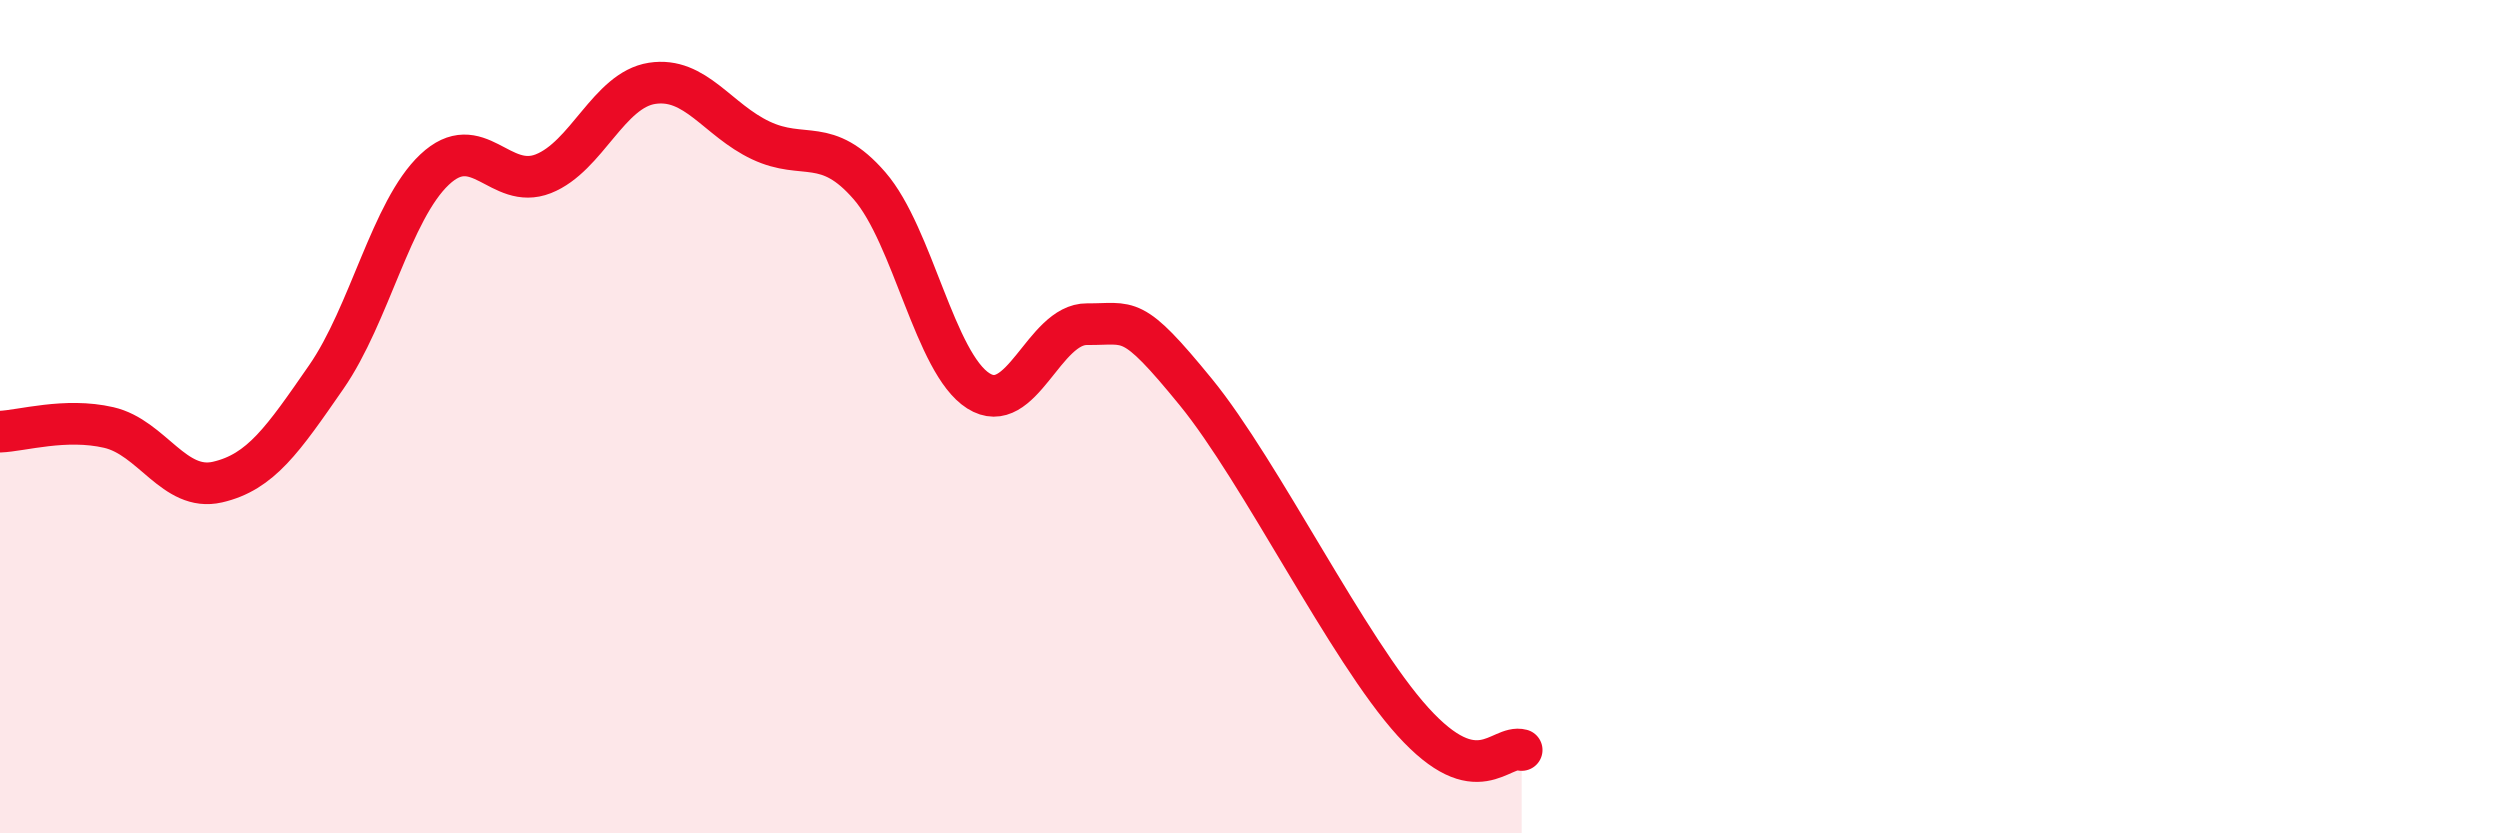
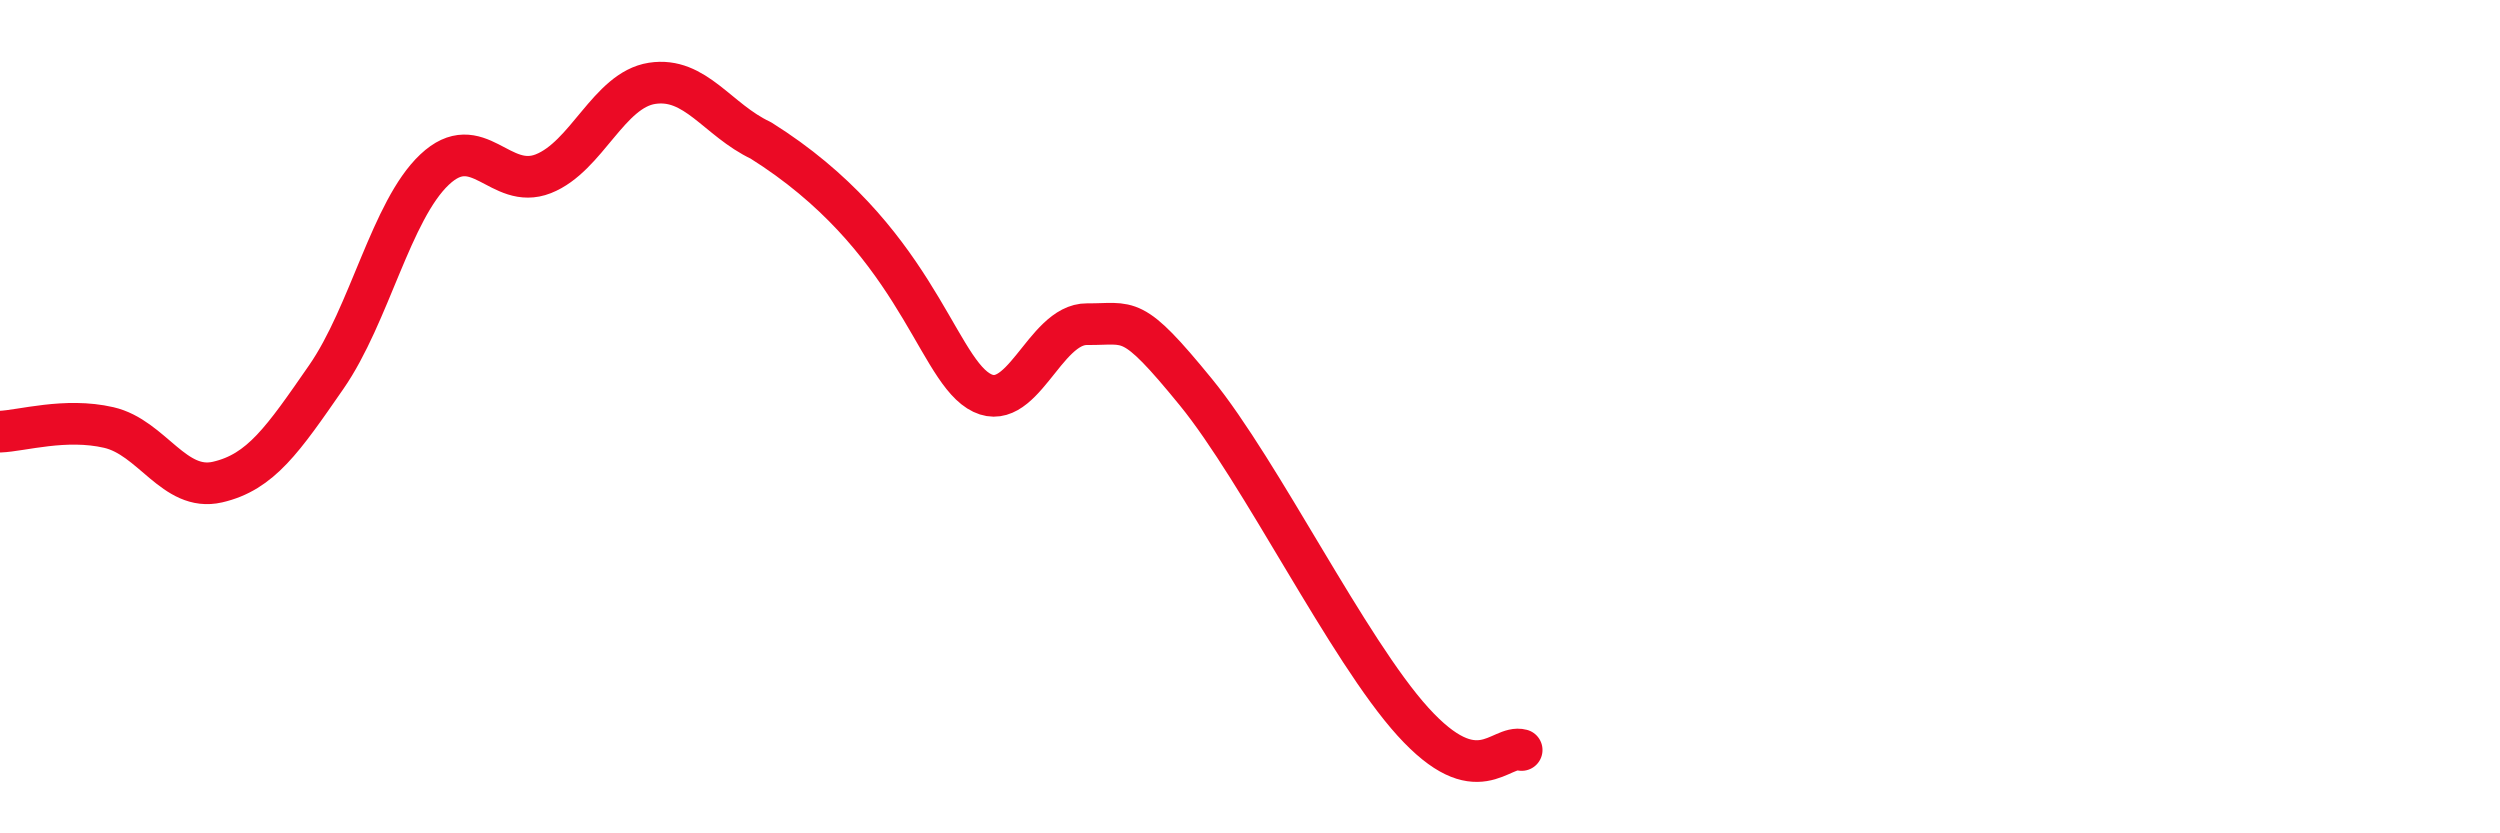
<svg xmlns="http://www.w3.org/2000/svg" width="60" height="20" viewBox="0 0 60 20">
-   <path d="M 0,10.36 C 0.52,10.34 1.57,10.02 2.61,10.26 C 3.65,10.5 4.18,11.81 5.22,11.57 C 6.26,11.33 6.79,10.55 7.83,9.05 C 8.87,7.55 9.39,5.05 10.43,4.07 C 11.47,3.09 12,4.58 13.04,4.17 C 14.08,3.76 14.61,2.16 15.65,2 C 16.69,1.84 17.22,2.88 18.26,3.37 C 19.3,3.86 19.83,3.26 20.87,4.46 C 21.91,5.66 22.44,8.72 23.48,9.38 C 24.52,10.04 25.05,7.77 26.09,7.78 C 27.13,7.79 27.14,7.5 28.7,9.41 C 30.26,11.32 32.35,15.6 33.91,17.32 C 35.47,19.04 36,17.86 36.52,18L36.52 20L0 20Z" fill="#EB0A25" opacity="0.1" stroke-linecap="round" stroke-linejoin="round" />
-   <path d="M 0,10.36 C 0.52,10.34 1.57,10.02 2.61,10.26 C 3.65,10.5 4.18,11.81 5.22,11.57 C 6.26,11.33 6.79,10.55 7.83,9.05 C 8.87,7.55 9.39,5.05 10.43,4.07 C 11.47,3.09 12,4.58 13.04,4.17 C 14.08,3.76 14.61,2.16 15.65,2 C 16.69,1.84 17.22,2.88 18.26,3.37 C 19.3,3.86 19.83,3.26 20.87,4.46 C 21.91,5.66 22.44,8.72 23.48,9.38 C 24.52,10.04 25.05,7.77 26.09,7.78 C 27.13,7.79 27.14,7.5 28.7,9.41 C 30.26,11.32 32.35,15.6 33.91,17.32 C 35.47,19.04 36,17.86 36.52,18" stroke="#EB0A25" stroke-width="1" fill="none" stroke-linecap="round" stroke-linejoin="round" />
+   <path d="M 0,10.36 C 0.52,10.34 1.57,10.02 2.61,10.26 C 3.65,10.5 4.18,11.81 5.22,11.57 C 6.26,11.33 6.79,10.55 7.83,9.05 C 8.87,7.55 9.39,5.05 10.43,4.07 C 11.47,3.09 12,4.58 13.04,4.17 C 14.08,3.76 14.61,2.16 15.65,2 C 16.69,1.84 17.22,2.88 18.26,3.37 C 21.91,5.66 22.44,8.72 23.48,9.38 C 24.52,10.04 25.05,7.77 26.09,7.78 C 27.13,7.79 27.14,7.5 28.7,9.41 C 30.26,11.32 32.35,15.6 33.91,17.32 C 35.47,19.04 36,17.86 36.52,18" stroke="#EB0A25" stroke-width="1" fill="none" stroke-linecap="round" stroke-linejoin="round" />
</svg>